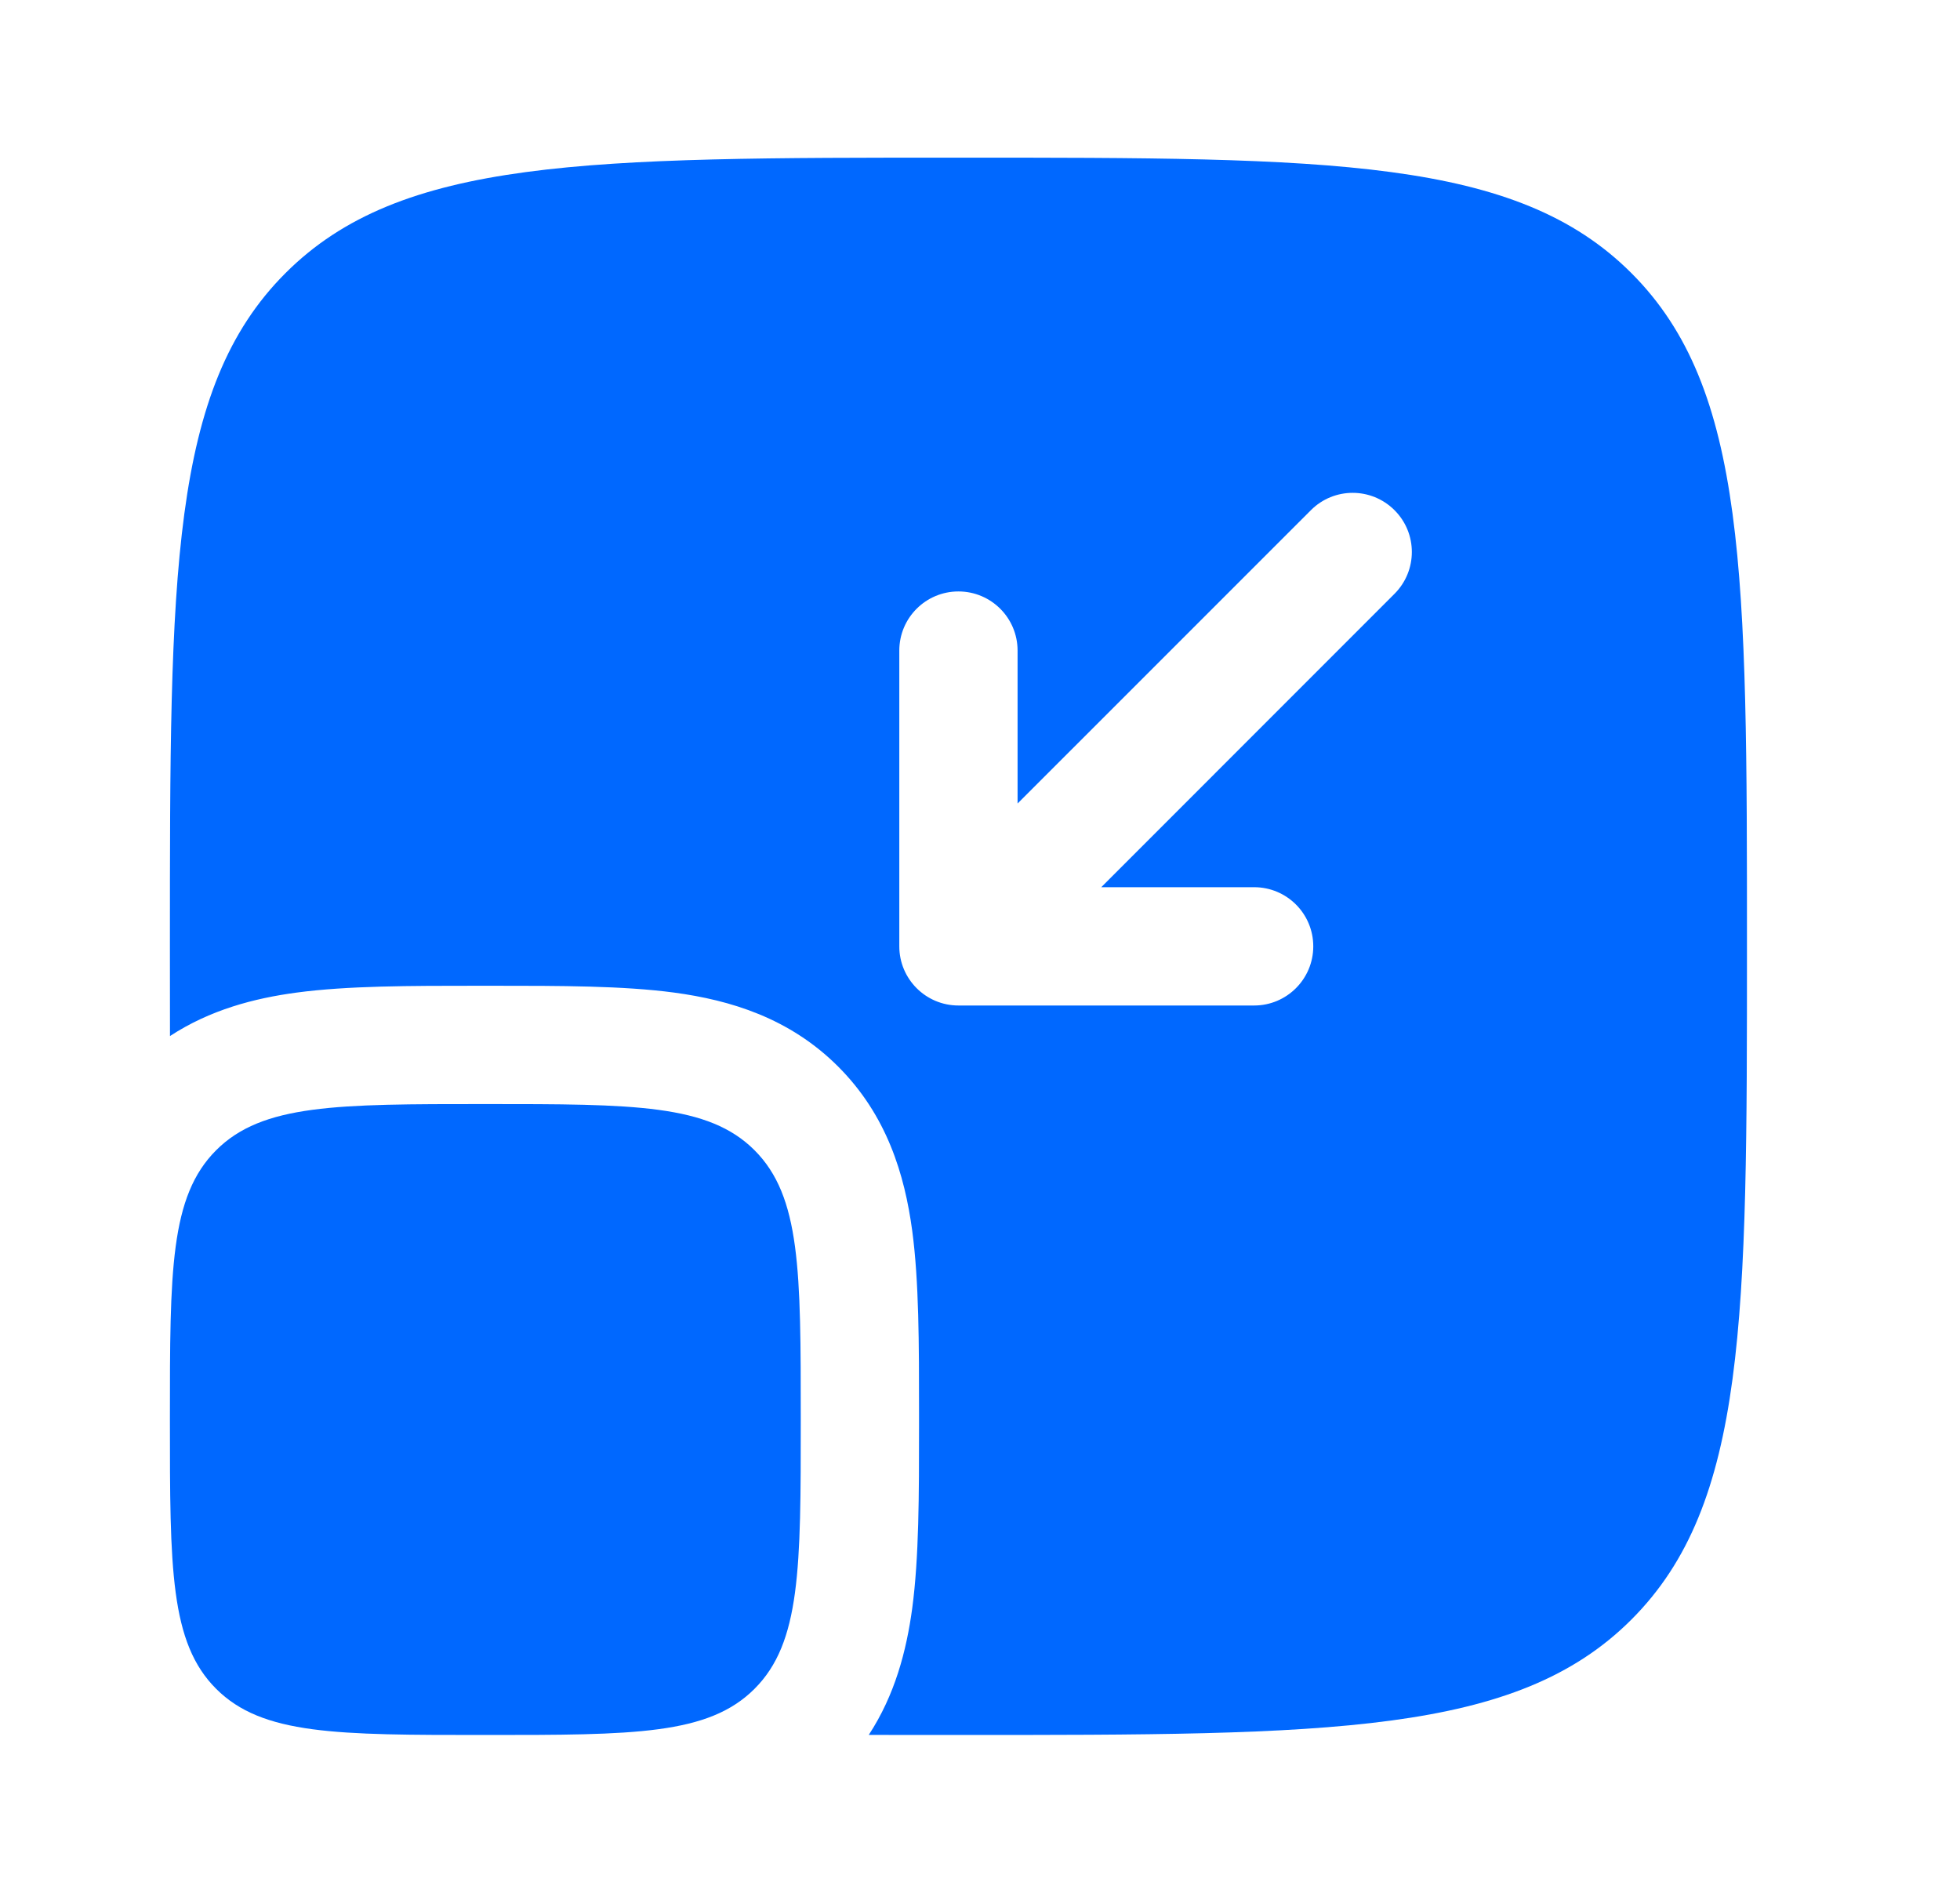
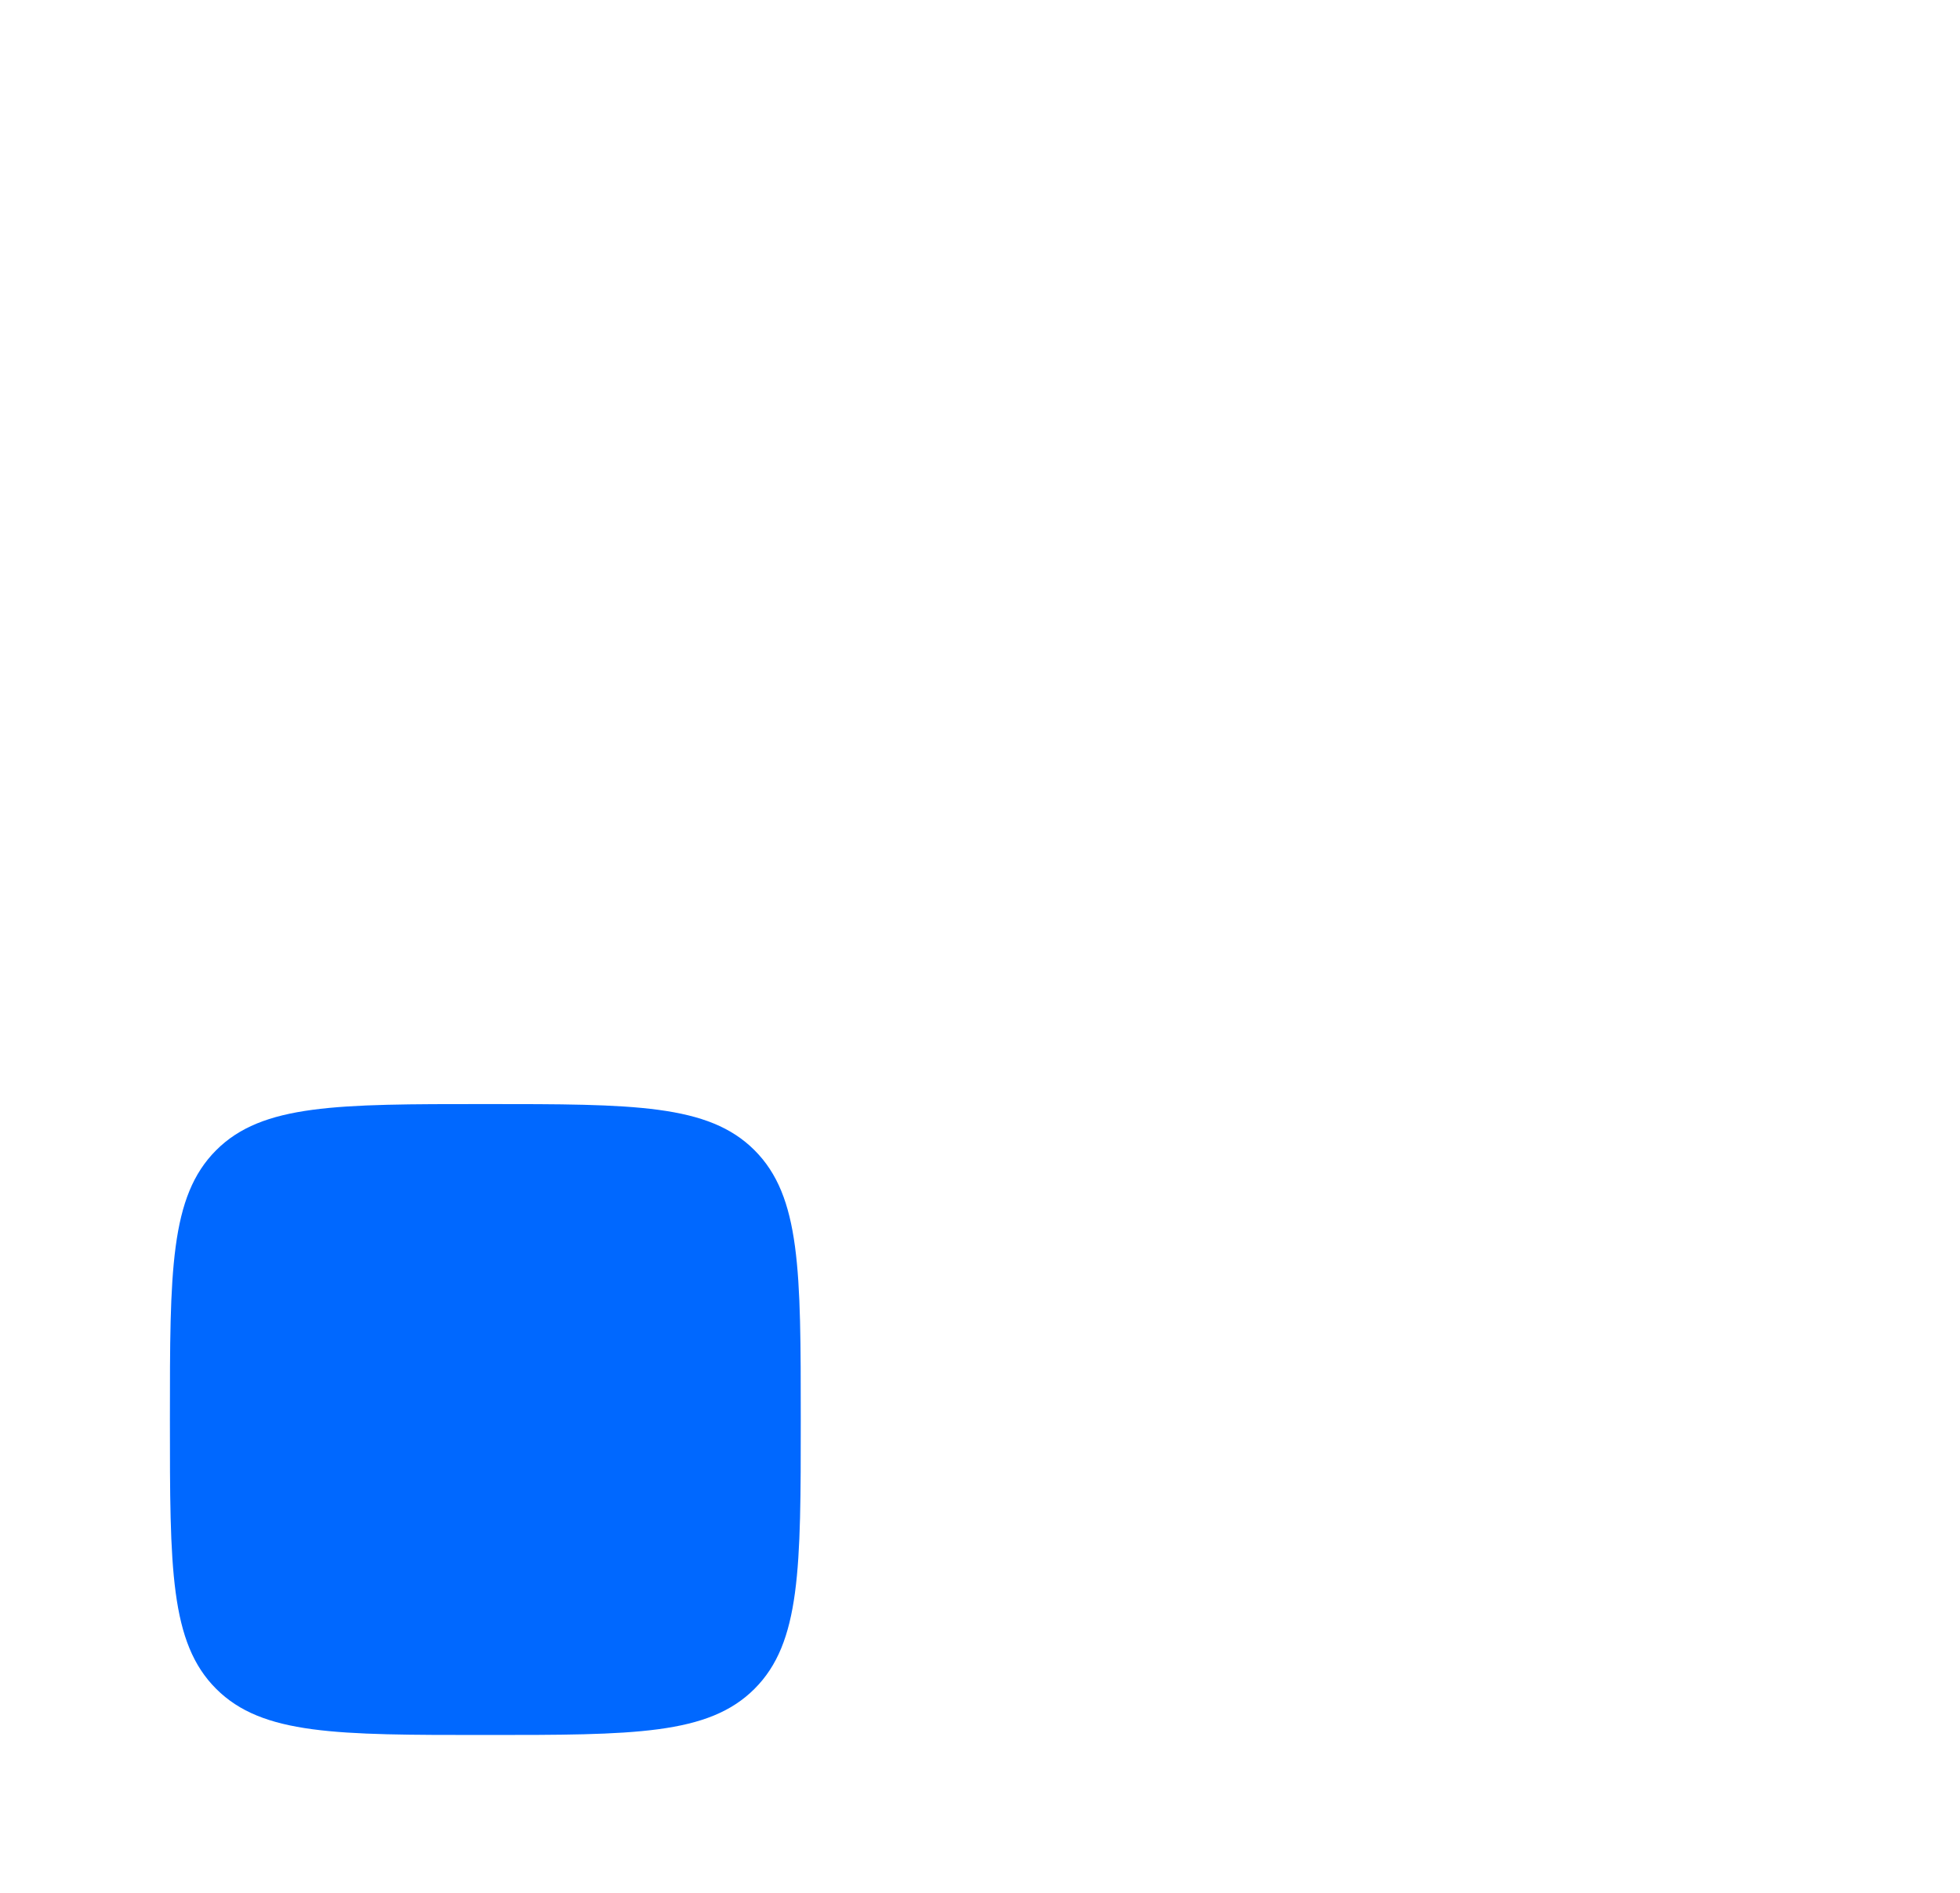
<svg xmlns="http://www.w3.org/2000/svg" width="29" height="28" viewBox="0 0 29 28" fill="none">
  <path d="M2.514 20.999C2.514 18.799 2.514 17.699 3.198 17.015C3.881 16.332 4.981 16.332 7.181 16.332C9.381 16.332 10.481 16.332 11.164 17.015C11.848 17.699 11.848 18.799 11.848 20.999C11.848 23.199 11.848 24.299 11.164 24.982C10.481 25.665 9.381 25.665 7.181 25.665C4.981 25.665 3.881 25.665 3.198 24.982C2.514 24.299 2.514 23.199 2.514 20.999Z" fill="#0068FF" />
-   <path fill-rule="evenodd" clip-rule="evenodd" d="M4.223 4.041C2.514 5.749 2.514 8.499 2.514 13.999C2.514 14.46 2.514 14.902 2.515 15.326C3.108 14.938 3.761 14.767 4.388 14.683C5.141 14.582 6.067 14.582 7.077 14.582H7.285C8.295 14.582 9.221 14.582 9.975 14.683C10.804 14.795 11.681 15.057 12.402 15.778C13.123 16.499 13.385 17.376 13.497 18.205C13.598 18.959 13.598 19.884 13.598 20.894V21.103C13.598 22.113 13.598 23.039 13.497 23.792C13.412 24.418 13.242 25.072 12.854 25.664C13.277 25.665 13.72 25.665 14.181 25.665C19.681 25.665 22.431 25.665 24.139 23.957C25.848 22.248 25.848 19.498 25.848 13.999C25.848 8.499 25.848 5.749 24.139 4.041C22.431 2.332 19.681 2.332 14.181 2.332C8.681 2.332 5.931 2.332 4.223 4.041ZM18.556 14.874C19.039 14.874 19.431 14.482 19.431 13.999C19.431 13.515 19.039 13.124 18.556 13.124H16.294L20.633 8.784C20.975 8.442 20.975 7.888 20.633 7.547C20.291 7.205 19.737 7.205 19.396 7.547L15.056 11.886V9.624C15.056 9.14 14.664 8.749 14.181 8.749C13.698 8.749 13.306 9.14 13.306 9.624V13.999C13.306 14.482 13.698 14.874 14.181 14.874H18.556Z" fill="#0068FF" />
</svg>